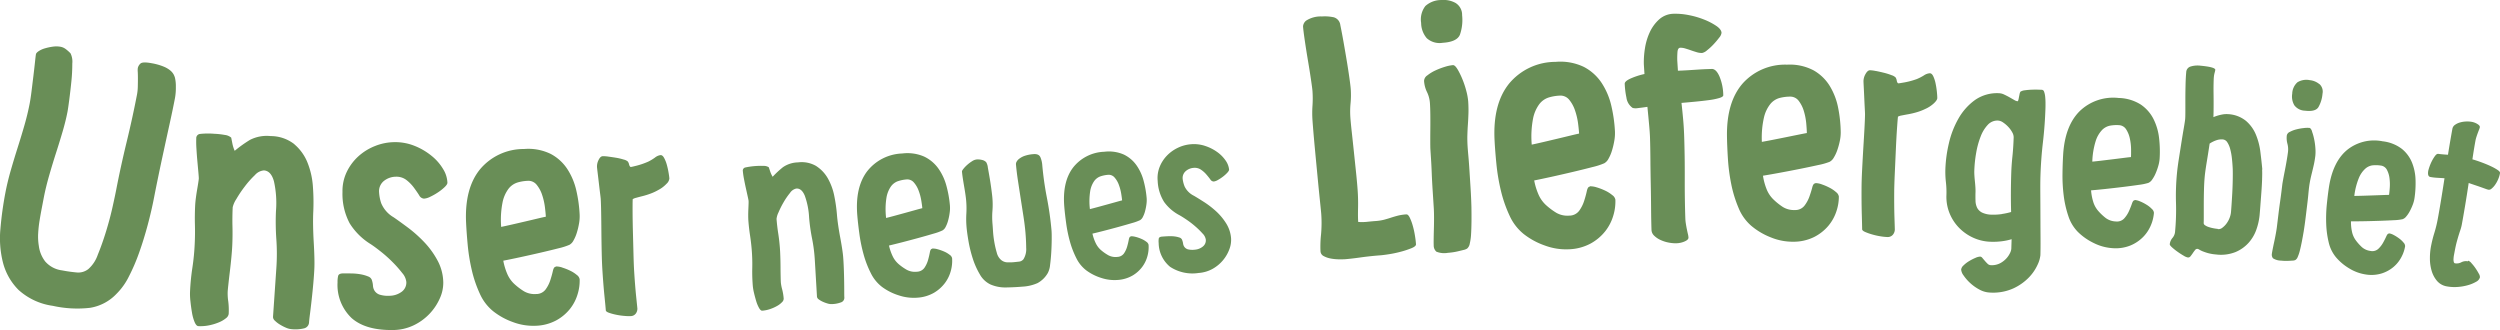
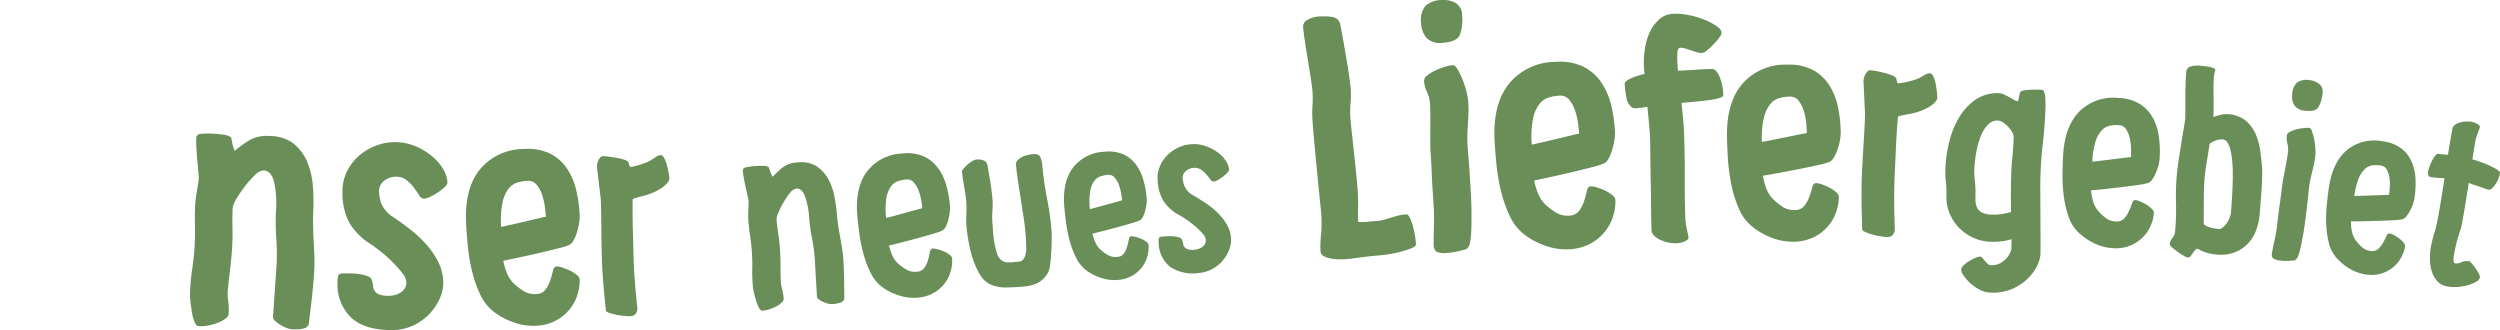
<svg xmlns="http://www.w3.org/2000/svg" width="426.364" height="56.284" viewBox="0 0 426.364 56.284">
  <defs>
    <clipPath id="clip-path">
      <rect id="Rectangle_4215" data-name="Rectangle 4215" width="426.364" height="56.284" fill="#698e57" />
    </clipPath>
  </defs>
  <g id="Group_9199" data-name="Group 9199" transform="translate(0 0)">
    <g id="Group_9197" data-name="Group 9197" transform="translate(0 0)" clip-path="url(#clip-path)">
-       <path id="Path_9164" data-name="Path 9164" d="M27.914,13.229a4.309,4.309,0,0,1,1.151.679,2.408,2.408,0,0,1,.546.654,3.117,3.117,0,0,1,.227.562,6.466,6.466,0,0,1,.152,1.586,9.614,9.614,0,0,1-.15,1.894q-.349,1.823-.864,4.167t-1.028,4.715q-.518,2.371-.96,4.514t-.714,3.556q-.431,2.235-1.082,4.674t-1.452,4.695a32.16,32.16,0,0,1-1.768,4.115,11.043,11.043,0,0,1-2.089,2.925,7.943,7.943,0,0,1-4.519,2.4,19.162,19.162,0,0,1-6.373-.341,10.911,10.911,0,0,1-5.826-2.708A10.172,10.172,0,0,1,.515,46.684a16.92,16.92,0,0,1-.443-5.792,59.346,59.346,0,0,1,.853-6.182q.351-1.825.907-3.763T3,27.082q.615-1.926,1.164-3.834t.9-3.733q.158-.825.324-2.166t.322-2.624q.154-1.281.265-2.329c.073-.7.125-1.124.155-1.281s.186-.33.466-.521a3.829,3.829,0,0,1,1.037-.472A9.287,9.287,0,0,1,8.977,9.83a4.163,4.163,0,0,1,1.37.019,2.118,2.118,0,0,1,.9.417,6.623,6.623,0,0,1,.781.7A3.207,3.207,0,0,1,12.33,12.7a28.665,28.665,0,0,1-.154,3.022q-.166,1.648-.365,3.166t-.3,2.046q-.295,1.531-.827,3.35T9.539,28q-.609,1.9-1.164,3.835t-.9,3.7l-.349,1.825q-.194,1-.373,2.095a20.725,20.725,0,0,0-.242,2.212A9.444,9.444,0,0,0,6.622,43.8,5.451,5.451,0,0,0,7.7,46.449a4.537,4.537,0,0,0,2.878,1.53,24.5,24.5,0,0,0,2.466.353,2.763,2.763,0,0,0,2.035-.586,5.718,5.718,0,0,0,1.6-2.438q.745-1.811,1.4-3.942t1.1-4.122q.444-1.991.648-3.049.748-3.884,1.773-8.111T23.37,17.97a8.01,8.01,0,0,0,.132-1.317c.012-.486.018-.943.018-1.369s-.006-.807-.025-1.134a3.318,3.318,0,0,1,.007-.671,1.437,1.437,0,0,1,.452-.768q.373-.354,1.963-.05a9.824,9.824,0,0,1,2,.568" transform="translate(0 -1.869)" fill="#698e57" />
      <path id="Path_9165" data-name="Path 9165" d="M57.854,29.989A7.981,7.981,0,0,1,60.1,33.131a13.409,13.409,0,0,1,.916,4.1,36.106,36.106,0,0,1,.064,4.206q-.057,1.165-.032,2.509t.105,2.719q.08,1.376.112,2.574T61.259,51.2q-.051,1.107-.178,2.531T60.8,56.516q-.152,1.364-.29,2.438t-.155,1.423a1.1,1.1,0,0,1-.777.985,6.311,6.311,0,0,1-2.138.162,3,3,0,0,1-1.01-.252,7.716,7.716,0,0,1-1.055-.546,4.52,4.52,0,0,1-.844-.653.882.882,0,0,1-.322-.628l.569-8.321a35.342,35.342,0,0,0,0-4.933,41.991,41.991,0,0,1-.063-4.82,16.976,16.976,0,0,0-.345-5.066q-.5-1.8-1.722-1.862a2.3,2.3,0,0,0-1.527.8A15.824,15.824,0,0,0,49.4,37.178a19.719,19.719,0,0,0-1.444,2.15,4.312,4.312,0,0,0-.621,1.4q-.08,1.689-.04,3.3t-.039,3.3q-.034.757-.15,1.978t-.26,2.41q-.144,1.19-.25,2.178t-.118,1.279a9.161,9.161,0,0,0,.1,1.61,12,12,0,0,1,.074,2.133,1.118,1.118,0,0,1-.472.738,4.677,4.677,0,0,1-1.2.7,8.838,8.838,0,0,1-1.658.506A7.285,7.285,0,0,1,41.473,61c-.232-.011-.446-.245-.638-.7a7.353,7.353,0,0,1-.448-1.627q-.16-.942-.26-1.909a10.906,10.906,0,0,1-.07-1.609,38.457,38.457,0,0,1,.4-4.1,38.8,38.8,0,0,0,.4-4.1q.078-1.63.036-3.238t.036-3.238c.019-.388.059-.824.121-1.308s.133-.957.213-1.42.148-.869.2-1.216.086-.581.091-.7-.018-.459-.068-1.025-.109-1.2-.173-1.905-.118-1.417-.161-2.139a16.971,16.971,0,0,1-.032-1.781.723.723,0,0,1,.619-.76,12.751,12.751,0,0,1,2.453-.03,12.825,12.825,0,0,1,1.8.2,2,2,0,0,1,1.089.46l.211,1.061a5.718,5.718,0,0,0,.383,1.185,21.342,21.342,0,0,1,2.6-1.862,6.283,6.283,0,0,1,3.534-.65,6.536,6.536,0,0,1,4.049,1.388" transform="translate(-7.649 -5.38)" fill="#698e57" />
      <path id="Path_9166" data-name="Path 9166" d="M84.379,30.633a11.057,11.057,0,0,1,2.883,1.724A8.39,8.39,0,0,1,89.189,34.6a4.719,4.719,0,0,1,.707,2.288c0,.188-.155.436-.473.743a8.1,8.1,0,0,1-1.124.892,10.266,10.266,0,0,1-1.324.753A2.81,2.81,0,0,1,85.9,39.6a1.02,1.02,0,0,1-.829-.586q-.376-.591-.894-1.294a6.76,6.76,0,0,0-1.263-1.29A2.8,2.8,0,0,0,81.1,35.86a3.328,3.328,0,0,0-1.977.676,2.25,2.25,0,0,0-.883,1.967A7.281,7.281,0,0,0,78.6,40.37a5.014,5.014,0,0,0,2.125,2.412q.972.669,2.4,1.73A22.437,22.437,0,0,1,85.9,46.973,14.416,14.416,0,0,1,88.21,50.15a8.129,8.129,0,0,1,.98,3.815A6.427,6.427,0,0,1,88.6,56.61,9.208,9.208,0,0,1,84.144,61.2a8.306,8.306,0,0,1-3.59.808q-4.594.055-6.971-2.016a7.782,7.782,0,0,1-2.425-6.1,4.455,4.455,0,0,1,.1-1.108c.073-.284.355-.43.845-.434q.682-.008,1.5.01a9.626,9.626,0,0,1,1.532.152,5.9,5.9,0,0,1,1.224.354,1.038,1.038,0,0,1,.629.56,3.83,3.83,0,0,1,.211,1.019,1.829,1.829,0,0,0,.294.9,1.68,1.68,0,0,0,.8.615,4.792,4.792,0,0,0,1.732.206,3.545,3.545,0,0,0,1.978-.618,1.942,1.942,0,0,0,.886-1.741,2.762,2.762,0,0,0-.7-1.522,19.517,19.517,0,0,0-1.638-1.853,22.434,22.434,0,0,0-2-1.79q-1.058-.839-1.744-1.284a11.045,11.045,0,0,1-3.586-3.558A10.685,10.685,0,0,1,72,38.462a7.512,7.512,0,0,1,.725-3.411A8.661,8.661,0,0,1,74.7,32.392a9.323,9.323,0,0,1,2.843-1.763,9.131,9.131,0,0,1,3.309-.663,8.787,8.787,0,0,1,3.523.667" transform="translate(-13.591 -5.723)" fill="#698e57" />
      <path id="Path_9167" data-name="Path 9167" d="M114.664,51.635a9.523,9.523,0,0,1,1.336.528,5.229,5.229,0,0,1,1.13.725,1.156,1.156,0,0,1,.487.727,7.774,7.774,0,0,1-.341,2.53,7.42,7.42,0,0,1-1.3,2.521,7.731,7.731,0,0,1-2.372,1.98,7.927,7.927,0,0,1-3.543.909,9.822,9.822,0,0,1-3.829-.629,11.828,11.828,0,0,1-3.4-1.881,8.068,8.068,0,0,1-2.247-2.975,20.73,20.73,0,0,1-1.357-3.979,31.878,31.878,0,0,1-.7-4.276q-.2-2.159-.281-3.867-.265-5.821,2.373-9.071a9.7,9.7,0,0,1,7.5-3.468,8.7,8.7,0,0,1,4.56.837,7.688,7.688,0,0,1,2.847,2.6,11.313,11.313,0,0,1,1.529,3.677,23.045,23.045,0,0,1,.561,4.121,6.916,6.916,0,0,1-.118,1.531,12.236,12.236,0,0,1-.384,1.569,6.251,6.251,0,0,1-.558,1.282,1.751,1.751,0,0,1-.688.726,11.121,11.121,0,0,1-1.874.593q-1.4.358-3.123.756t-3.443.77q-1.723.373-2.836.583a10.405,10.405,0,0,0,.661,2.217,5.041,5.041,0,0,0,1.231,1.764,10.78,10.78,0,0,0,1.633,1.237,3.592,3.592,0,0,0,2.082.468,1.971,1.971,0,0,0,1.6-.768,5.553,5.553,0,0,0,.812-1.588q.282-.869.437-1.572t.476-.717l.052-.057a3.393,3.393,0,0,1,1.1.192m-7.69-14.5a3.083,3.083,0,0,0-1.5,1.058,5.749,5.749,0,0,0-1.019,2.32,15.283,15.283,0,0,0-.244,4.078l0,.107q.689-.138,1.855-.405t2.3-.532q1.138-.265,2.119-.5t1.35-.3c-.018-.391-.068-.934-.154-1.624a10.735,10.735,0,0,0-.468-2.066,5.382,5.382,0,0,0-.935-1.75,1.805,1.805,0,0,0-1.557-.68,7.277,7.277,0,0,0-1.751.293" transform="translate(-18.759 -5.996)" fill="#698e57" />
      <path id="Path_9168" data-name="Path 9168" d="M127.757,32.953q.661.08,1.376.2a9.967,9.967,0,0,1,1.286.308,1.614,1.614,0,0,1,.678.323,1.275,1.275,0,0,1,.228.521c.084.287.19.426.32.418q.1-.006,1.008-.234a12.5,12.5,0,0,0,1.953-.684,7.959,7.959,0,0,0,1.126-.68,1.962,1.962,0,0,1,.948-.426c.226-.015.431.143.613.472a5.429,5.429,0,0,1,.464,1.164,12.982,12.982,0,0,1,.3,1.345q.115.675.137,1.014a1.438,1.438,0,0,1-.5.909,5.131,5.131,0,0,1-1.324,1.01,8.8,8.8,0,0,1-1.371.647,13.048,13.048,0,0,1-1.362.427q-.647.163-1.1.29a1.988,1.988,0,0,0-.593.232q-.028.342-.024,1.925t.053,3.528l.1,3.89q.05,1.945.118,3.014.16,2.523.348,4.337t.2,1.96a1.4,1.4,0,0,1-.242.82,1.1,1.1,0,0,1-.944.473,7.894,7.894,0,0,1-1.023-.032,11.182,11.182,0,0,1-1.4-.2,9.6,9.6,0,0,1-1.239-.335c-.349-.125-.528-.267-.539-.43q-.03-.484-.225-2.4t-.357-4.483q-.078-1.212-.115-2.964t-.054-3.528q-.013-1.778-.039-3.31t-.074-2.309q-.008-.146-.108-.943t-.208-1.74q-.109-.943-.21-1.764c-.067-.548-.1-.87-.109-.968a2.427,2.427,0,0,1,.264-1.21q.3-.627.688-.653a6.028,6.028,0,0,1,.955.061" transform="translate(-24.036 -6.246)" fill="#698e57" />
      <path id="Path_9169" data-name="Path 9169" d="M169.156,34.886a6,6,0,0,1,1.97,2.125,10.1,10.1,0,0,1,1.072,2.966,27.239,27.239,0,0,1,.447,3.125q.069.873.215,1.87t.337,2.014q.19,1.016.327,1.905t.184,1.456q.066.829.108,1.9t.057,2.1q.018,1.03.017,1.842c0,.541.006.9.019,1.074a.824.824,0,0,1-.485.807,4.7,4.7,0,0,1-1.577.324,2.238,2.238,0,0,1-.775-.091,5.742,5.742,0,0,1-.837-.307,3.482,3.482,0,0,1-.692-.405.667.667,0,0,1-.3-.438l-.368-6.248a26.785,26.785,0,0,0-.468-3.672,31.612,31.612,0,0,1-.506-3.581,12.733,12.733,0,0,0-.737-3.738q-.542-1.3-1.459-1.222a1.73,1.73,0,0,0-1.06.743,11.95,11.95,0,0,0-1.1,1.6,15.026,15.026,0,0,0-.871,1.738,3.275,3.275,0,0,0-.329,1.1q.1,1.264.286,2.458t.284,2.457q.045.568.075,1.487t.036,1.819c0,.6.011,1.148.021,1.645s.022.818.032.964a7.109,7.109,0,0,0,.227,1.189,8.931,8.931,0,0,1,.259,1.582.84.84,0,0,1-.282.593,3.481,3.481,0,0,1-.828.637,6.663,6.663,0,0,1-1.186.534,5.436,5.436,0,0,1-1.36.284q-.262.022-.543-.461a5.686,5.686,0,0,1-.488-1.168q-.208-.686-.375-1.4a8.373,8.373,0,0,1-.205-1.19,29.043,29.043,0,0,1-.092-3.088,29.472,29.472,0,0,0-.093-3.087q-.1-1.222-.282-2.414t-.28-2.415q-.035-.436-.036-.985t.024-1.078c.015-.352.028-.661.036-.925s.008-.439,0-.527-.056-.34-.149-.756-.193-.884-.31-1.4-.221-1.043-.323-1.576a13.031,13.031,0,0,1-.193-1.324.544.544,0,0,1,.39-.625,12.967,12.967,0,0,1,3.181-.276,1.5,1.5,0,0,1,.854.239l.258.77a4.371,4.371,0,0,0,.4.846,15.923,15.923,0,0,1,1.758-1.633,4.709,4.709,0,0,1,2.567-.82,4.912,4.912,0,0,1,3.147.648" transform="translate(-29.91 -6.535)" fill="#698e57" />
      <path id="Path_9170" data-name="Path 9170" d="M194.4,48.678a7.826,7.826,0,0,1,1.109.389,4.2,4.2,0,0,1,.947.556.95.95,0,0,1,.423.578,6.4,6.4,0,0,1-.195,2.08,6.068,6.068,0,0,1-.985,2.1,6.358,6.358,0,0,1-1.874,1.7,6.486,6.486,0,0,1-2.869.859,8.035,8.035,0,0,1-3.152-.389,9.675,9.675,0,0,1-2.844-1.425,6.6,6.6,0,0,1-1.936-2.359,17.019,17.019,0,0,1-1.239-3.209,26,26,0,0,1-.714-3.474q-.239-1.76-.358-3.153-.4-4.751,1.644-7.5a7.944,7.944,0,0,1,6.016-3.083,7.121,7.121,0,0,1,3.757.536,6.292,6.292,0,0,1,2.412,2.033,9.208,9.208,0,0,1,1.372,2.957,18.849,18.849,0,0,1,.595,3.353,5.65,5.65,0,0,1-.046,1.256,10.026,10.026,0,0,1-.263,1.3,5.224,5.224,0,0,1-.413,1.067,1.426,1.426,0,0,1-.54.616,9,9,0,0,1-1.512.547q-1.135.339-2.529.721t-2.79.743q-1.4.36-2.3.57a8.5,8.5,0,0,0,.613,1.792,4.113,4.113,0,0,0,1.065,1.4,8.854,8.854,0,0,0,1.377.959,2.944,2.944,0,0,0,1.718.314,1.615,1.615,0,0,0,1.281-.68,4.536,4.536,0,0,0,.611-1.325q.2-.721.306-1.3c.07-.386.192-.587.366-.6l.04-.047a2.794,2.794,0,0,1,.91.119m-6.766-11.607a2.53,2.53,0,0,0-1.2.914,4.7,4.7,0,0,0-.756,1.932,12.522,12.522,0,0,0-.066,3.342l.008.087q.558-.136,1.5-.392t1.866-.51l1.716-.477c.529-.147.894-.245,1.095-.291q-.041-.479-.179-1.324a8.73,8.73,0,0,0-.451-1.674,4.414,4.414,0,0,0-.822-1.4,1.476,1.476,0,0,0-1.294-.5,5.95,5.95,0,0,0-1.424.3" transform="translate(-34.503 -6.172)" fill="#698e57" />
      <path id="Path_9171" data-name="Path 9171" d="M216.167,33.013a4.306,4.306,0,0,1,.316,1.294,53.547,53.547,0,0,0,.79,5.6,53.144,53.144,0,0,1,.792,5.6q.041.484.032,1.542t-.075,2.183q-.067,1.124-.2,2.133a3.689,3.689,0,0,1-.388,1.395,4.49,4.49,0,0,1-1.742,1.718,7.223,7.223,0,0,1-2.53.606q-1.332.115-2.814.142a6.328,6.328,0,0,1-2.709-.517,4.093,4.093,0,0,1-1.8-1.715,13.163,13.163,0,0,1-1.212-2.721,21.618,21.618,0,0,1-.723-2.946q-.249-1.462-.33-2.391a15.559,15.559,0,0,1-.034-2.274,15.551,15.551,0,0,0-.034-2.274q-.044-.485-.139-1.127t-.218-1.344q-.12-.7-.218-1.343c-.065-.429-.111-.8-.138-1.127-.006-.081.074-.231.245-.448a5.261,5.261,0,0,1,.634-.665,6.121,6.121,0,0,1,.82-.62,1.8,1.8,0,0,1,.766-.311,2.886,2.886,0,0,1,.962.079,1.327,1.327,0,0,1,.705.386,2.271,2.271,0,0,1,.284.932q.152.82.321,1.823t.29,1.946q.125.945.158,1.349a13.5,13.5,0,0,1,.011,2.236A13.584,13.584,0,0,0,208,44.4c.023.242.05.653.087,1.232a17.247,17.247,0,0,0,.22,1.832,15.806,15.806,0,0,0,.423,1.834,2.339,2.339,0,0,0,.738,1.238,1.727,1.727,0,0,0,1.133.409c.434,0,.746,0,.934-.02.269-.023.586-.057.947-.1a1.1,1.1,0,0,0,.8-.415,3.265,3.265,0,0,0,.462-1.951q-.012-1.3-.127-2.632-.109-1.251-.337-2.716t-.464-2.989l-.468-3.051q-.234-1.525-.35-2.857a.865.865,0,0,1,.105-.417,1.623,1.623,0,0,1,.463-.527,3.3,3.3,0,0,1,.914-.486,5.847,5.847,0,0,1,1.5-.292q.928-.081,1.184.527" transform="translate(-38.733 -6.203)" fill="#698e57" />
      <path id="Path_9172" data-name="Path 9172" d="M236.517,46.5a6.673,6.673,0,0,1,.986.345,3.79,3.79,0,0,1,.844.493.848.848,0,0,1,.375.515,5.7,5.7,0,0,1-.173,1.849,5.416,5.416,0,0,1-.875,1.871,5.642,5.642,0,0,1-1.665,1.51,5.793,5.793,0,0,1-2.552.765,7.154,7.154,0,0,1-2.8-.345,8.616,8.616,0,0,1-2.53-1.268,5.888,5.888,0,0,1-1.722-2.1,15.256,15.256,0,0,1-1.1-2.853,23.239,23.239,0,0,1-.635-3.089q-.214-1.563-.319-2.8-.362-4.224,1.459-6.665a7.061,7.061,0,0,1,5.349-2.743,6.334,6.334,0,0,1,3.34.475,5.614,5.614,0,0,1,2.146,1.808,8.252,8.252,0,0,1,1.221,2.628,16.92,16.92,0,0,1,.529,2.981A5.114,5.114,0,0,1,238.35,41a8.813,8.813,0,0,1-.234,1.152,4.588,4.588,0,0,1-.367.949,1.282,1.282,0,0,1-.48.549,8.1,8.1,0,0,1-1.345.486q-1.01.3-2.249.642t-2.481.662q-1.241.322-2.046.507a7.536,7.536,0,0,0,.547,1.593,3.658,3.658,0,0,0,.947,1.247,7.847,7.847,0,0,0,1.223.852,2.616,2.616,0,0,0,1.528.279,1.44,1.44,0,0,0,1.139-.605,4.04,4.04,0,0,0,.542-1.179c.121-.427.211-.812.273-1.156s.17-.522.325-.536l.035-.042a2.485,2.485,0,0,1,.81.107M230.5,36.185a2.243,2.243,0,0,0-1.062.813,4.18,4.18,0,0,0-.674,1.717,11.229,11.229,0,0,0-.057,2.973l.006.078q.5-.121,1.336-.349t1.66-.455l1.526-.424q.705-.2.973-.259c-.024-.285-.078-.676-.159-1.178a7.767,7.767,0,0,0-.4-1.488,3.936,3.936,0,0,0-.732-1.245,1.312,1.312,0,0,0-1.152-.448,5.27,5.27,0,0,0-1.264.265" transform="translate(-42.838 -6.103)" fill="#698e57" />
      <path id="Path_9173" data-name="Path 9173" d="M252.144,30.694a7.538,7.538,0,0,1,2.057,1.041,5.8,5.8,0,0,1,1.427,1.443,3.264,3.264,0,0,1,.595,1.532c.011.129-.085.307-.287.532a5.5,5.5,0,0,1-.727.664,6.97,6.97,0,0,1-.87.579,1.916,1.916,0,0,1-.718.275.7.7,0,0,1-.6-.362q-.285-.386-.676-.842a4.587,4.587,0,0,0-.927-.821,1.906,1.906,0,0,0-1.273-.3,2.278,2.278,0,0,0-1.32.557,1.548,1.548,0,0,0-.51,1.389,5.052,5.052,0,0,0,.338,1.26,3.44,3.44,0,0,0,1.573,1.549q.7.41,1.728,1.068a15.407,15.407,0,0,1,2.021,1.551,9.906,9.906,0,0,1,1.731,2.063,5.579,5.579,0,0,1,.856,2.565,4.449,4.449,0,0,1-.278,1.838,6.332,6.332,0,0,1-2.827,3.356,5.694,5.694,0,0,1-2.42.726,6.954,6.954,0,0,1-4.868-1.043,5.338,5.338,0,0,1-1.955-4.056,3.053,3.053,0,0,1,.015-.762c.036-.2.222-.311.557-.339q.466-.038,1.031-.065a6.521,6.521,0,0,1,1.056.029,4.057,4.057,0,0,1,.854.184.715.715,0,0,1,.458.353,2.713,2.713,0,0,1,.194.687,1.248,1.248,0,0,0,.244.6,1.153,1.153,0,0,0,.578.382,3.313,3.313,0,0,0,1.2.058,2.439,2.439,0,0,0,1.324-.519,1.33,1.33,0,0,0,.523-1.235,1.891,1.891,0,0,0-.552-1.008,13.354,13.354,0,0,0-1.21-1.188,15.388,15.388,0,0,0-1.459-1.129q-.765-.522-1.255-.794a7.561,7.561,0,0,1-2.627-2.262,7.306,7.306,0,0,1-1.1-3.6,5.146,5.146,0,0,1,.33-2.369,5.957,5.957,0,0,1,1.229-1.917,6.426,6.426,0,0,1,1.861-1.345,6.281,6.281,0,0,1,2.234-.613,6.027,6.027,0,0,1,2.443.286" transform="translate(-46.608 -5.804)" fill="#698e57" />
      <path id="Path_9174" data-name="Path 9174" d="M279.843,3.582a1.556,1.556,0,0,1,1.207,1.346q.272,1.324.563,2.97t.554,3.235q.261,1.59.439,2.862t.218,1.8a14.693,14.693,0,0,1-.027,2.486,14.7,14.7,0,0,0-.027,2.487q.058.814.227,2.352t.352,3.278q.182,1.74.368,3.511T284,33.014q.11,1.512.075,3.094t.026,2.4a8.588,8.588,0,0,0,1.548-.023q.725-.081,1.363-.127a8.064,8.064,0,0,0,1.476-.222c.4-.107.792-.222,1.173-.348s.773-.239,1.174-.346a8.12,8.12,0,0,1,1.475-.223q.291-.021.564.515a7.941,7.941,0,0,1,.5,1.309,13.883,13.883,0,0,1,.382,1.668q.152.894.2,1.594c.017.232-.231.455-.74.667a14.822,14.822,0,0,1-1.8.6,19.248,19.248,0,0,1-2.074.441c-.693.108-1.235.176-1.622.2q-.639.046-1.51.138t-1.709.21q-.84.119-1.565.2t-1.074.106q-.348.024-1.051.016a8.042,8.042,0,0,1-1.384-.134,4.005,4.005,0,0,1-1.2-.411.975.975,0,0,1-.556-.808,18.555,18.555,0,0,1,.089-2.842,21.678,21.678,0,0,0,.038-3.54q-.024-.349-.212-2.148t-.418-4.209q-.232-2.409-.477-5.023t-.387-4.591a17.927,17.927,0,0,1,0-2.484,18.058,18.058,0,0,0,0-2.484q-.034-.466-.26-2t-.531-3.323q-.3-1.791-.54-3.44t-.28-2.29a1.4,1.4,0,0,1,.515-.972,4.59,4.59,0,0,1,2.7-.72,7.077,7.077,0,0,1,1.938.125" transform="translate(-52.465 -0.657)" fill="#698e57" />
      <path id="Path_9175" data-name="Path 9175" d="M305.448.5a2.372,2.372,0,0,1,1.125,2.09A7.643,7.643,0,0,1,306.2,5.92Q305.69,7.15,303.246,7.3a3.251,3.251,0,0,1-2.709-.794,4.082,4.082,0,0,1-.952-2.6,3.746,3.746,0,0,1,.724-2.88,4.043,4.043,0,0,1,2.77-1.021A4.2,4.2,0,0,1,305.448.5m.329,11.285a13.085,13.085,0,0,1,.837,1.7,15.107,15.107,0,0,1,.684,2.061,10.112,10.112,0,0,1,.316,1.762q.069,1.106.04,2.043t-.09,1.817q-.063.88-.091,1.817c-.02.624-.006,1.3.04,2.042.023.349.066.892.133,1.628s.128,1.569.186,2.5l.189,3q.1,1.6.141,3.175.023,1.284.01,2.482t-.07,2.137a8.926,8.926,0,0,1-.222,1.591,1.434,1.434,0,0,1-.443.846,1.893,1.893,0,0,1-.628.244q-.46.116-.978.237a9.857,9.857,0,0,1-.981.179q-.465.058-.7.073a3.586,3.586,0,0,1-1.969-.2,1.428,1.428,0,0,1-.451-1.111q-.018-.291-.007-1.051t.037-1.726c.019-.643.026-1.286.025-1.929s-.015-1.178-.042-1.6l-.2-3.115q-.1-1.542-.151-2.882t-.121-2.387l-.107-1.688q-.018-.29-.02-1.255t.01-2.162q.012-1.2,0-2.4t-.068-2.012a5.074,5.074,0,0,0-.5-1.9,5.048,5.048,0,0,1-.5-1.9,1.179,1.179,0,0,1,.553-.941,6.63,6.63,0,0,1,1.379-.845,12.249,12.249,0,0,1,1.654-.63A6.461,6.461,0,0,1,305,11.108q.35-.022.773.682" transform="translate(-57.217 0)" fill="#698e57" />
      <path id="Path_9176" data-name="Path 9176" d="M332.527,34.454a10.306,10.306,0,0,1,1.419.553,5.565,5.565,0,0,1,1.2.763,1.22,1.22,0,0,1,.52.769,8.287,8.287,0,0,1-.346,2.686,7.892,7.892,0,0,1-1.369,2.68,8.237,8.237,0,0,1-2.505,2.114,8.429,8.429,0,0,1-3.755.984,10.4,10.4,0,0,1-4.063-.647,12.484,12.484,0,0,1-3.619-1.975,8.561,8.561,0,0,1-2.4-3.143,22.13,22.13,0,0,1-1.462-4.212,33.837,33.837,0,0,1-.767-4.531q-.229-2.287-.32-4.1-.312-6.172,2.467-9.634a10.29,10.29,0,0,1,7.93-3.721,9.225,9.225,0,0,1,4.842.863,8.162,8.162,0,0,1,3.034,2.742,12.034,12.034,0,0,1,1.643,3.891,24.559,24.559,0,0,1,.617,4.369,7.357,7.357,0,0,1-.117,1.624,12.876,12.876,0,0,1-.4,1.666,6.65,6.65,0,0,1-.584,1.364,1.873,1.873,0,0,1-.727.775,11.853,11.853,0,0,1-1.983.639q-1.484.387-3.308.819t-3.649.837q-1.825.4-3.005.634a11.061,11.061,0,0,0,.714,2.349,5.335,5.335,0,0,0,1.315,1.864,11.418,11.418,0,0,0,1.74,1.3,3.8,3.8,0,0,0,2.21.485,2.1,2.1,0,0,0,1.69-.824,5.882,5.882,0,0,0,.851-1.689c.2-.616.348-1.171.455-1.67s.275-.752.5-.763l.053-.059a3.618,3.618,0,0,1,1.175.2m-8.239-15.339a3.277,3.277,0,0,0-1.59,1.13,6.089,6.089,0,0,0-1.068,2.467,16.271,16.271,0,0,0-.235,4.326l.006.114q.728-.152,1.963-.44t2.44-.577q1.207-.289,2.244-.54t1.432-.328q-.032-.623-.172-1.722a11.309,11.309,0,0,0-.508-2.189,5.748,5.748,0,0,0-1-1.851,1.914,1.914,0,0,0-1.654-.711,7.692,7.692,0,0,0-1.857.32" transform="translate(-60.17 -2.487)" fill="#698e57" />
      <path id="Path_9177" data-name="Path 9177" d="M358.673,13.607a8.627,8.627,0,0,1,.642,3.188q.01.267-.68.477a11.345,11.345,0,0,1-1.754.353q-1.064.142-2.317.264t-2.374.213q.153,1.386.281,2.8t.176,2.909q.114,3.42.1,7.084t.1,6.978a6.758,6.758,0,0,0,.079.773c.045.3.1.612.164.93s.128.611.19.876a3.481,3.481,0,0,1,.1.612q.012.374-.647.663a3.758,3.758,0,0,1-1.406.314,6.094,6.094,0,0,1-1.314-.116,5.859,5.859,0,0,1-1.379-.436,3.745,3.745,0,0,1-1.1-.739,1.422,1.422,0,0,1-.46-.974q-.055-1.656-.07-3.715t-.058-4.2q-.044-2.138-.059-4.2t-.07-3.714q-.025-.749-.151-2.136t-.289-3.039q-.9.137-1.6.214a2.083,2.083,0,0,1-.909-.023A2.536,2.536,0,0,1,342.8,17.21a14.188,14.188,0,0,1-.293-2.371c-.01-.286.32-.581.987-.889a12.2,12.2,0,0,1,2.381-.773l-.108-1.655a14.871,14.871,0,0,1,.179-2.654,10.214,10.214,0,0,1,.817-2.782,6.752,6.752,0,0,1,1.612-2.22,3.8,3.8,0,0,1,2.508-.966,11.444,11.444,0,0,1,2.576.235,14.268,14.268,0,0,1,2.62.769,10.737,10.737,0,0,1,2.069,1.082q.848.587.868,1.175a1.58,1.58,0,0,1-.4.815,13.334,13.334,0,0,1-.952,1.129,9.616,9.616,0,0,1-1.116,1.027,1.839,1.839,0,0,1-.841.456,2.9,2.9,0,0,1-.914-.13c-.324-.1-.649-.2-.973-.316s-.65-.22-.973-.316a2.752,2.752,0,0,0-.861-.132c-.284.009-.446.255-.483.738a13.07,13.07,0,0,0-.032,1.472l.11,1.709q.856-.029,1.789-.087t1.735-.112c.534-.035,1-.059,1.389-.072l.853-.029q.75-.024,1.327,1.294" transform="translate(-65.418 -0.553)" fill="#698e57" />
      <path id="Path_9178" data-name="Path 9178" d="M380.251,34.055a9.32,9.32,0,0,1,1.319.569,5.231,5.231,0,0,1,1.108.758,1.162,1.162,0,0,1,.465.742,7.807,7.807,0,0,1-.417,2.519,7.435,7.435,0,0,1-1.38,2.48,7.751,7.751,0,0,1-2.431,1.908,7.926,7.926,0,0,1-3.57.8,9.826,9.826,0,0,1-3.809-.745,11.809,11.809,0,0,1-3.343-1.982,8.046,8.046,0,0,1-2.157-3.043,20.752,20.752,0,0,1-1.238-4.018,32,32,0,0,1-.571-4.3q-.139-2.164-.164-3.875-.086-5.826,2.646-8.994a9.7,9.7,0,0,1,7.6-3.241,8.7,8.7,0,0,1,4.534.976,7.675,7.675,0,0,1,2.766,2.686,11.3,11.3,0,0,1,1.419,3.721,23.04,23.04,0,0,1,.435,4.137,6.979,6.979,0,0,1-.163,1.527,12.433,12.433,0,0,1-.432,1.557,6.408,6.408,0,0,1-.6,1.265,1.756,1.756,0,0,1-.711.705,11.148,11.148,0,0,1-1.891.536q-1.413.314-3.144.661t-3.467.667q-1.733.32-2.853.5a10.358,10.358,0,0,0,.595,2.237,5.031,5.031,0,0,0,1.176,1.8,10.8,10.8,0,0,0,1.6,1.286,3.6,3.6,0,0,0,2.066.531,1.975,1.975,0,0,0,1.621-.719,5.586,5.586,0,0,0,.858-1.563q.308-.86.485-1.558c.117-.465.282-.7.5-.7l.053-.054a3.379,3.379,0,0,1,1.1.224M373,19.325a3.091,3.091,0,0,0-1.535,1.011,5.759,5.759,0,0,0-1.09,2.289,15.374,15.374,0,0,0-.367,4.068l0,.108c.462-.078,1.086-.195,1.866-.349s1.555-.308,2.32-.463,1.474-.3,2.131-.432,1.111-.222,1.36-.261q-.008-.587-.1-1.629a10.638,10.638,0,0,0-.4-2.08,5.407,5.407,0,0,0-.883-1.778,1.8,1.8,0,0,0-1.535-.725,7.2,7.2,0,0,0-1.761.239" transform="translate(-69.535 -2.605)" fill="#698e57" />
      <path id="Path_9179" data-name="Path 9179" d="M394.859,14.928q.676.131,1.4.312a10.084,10.084,0,0,1,1.3.411,1.669,1.669,0,0,1,.676.381,1.336,1.336,0,0,1,.2.553c.065.3.163.453.3.455q.1,0,1.057-.168a12.966,12.966,0,0,0,2.062-.562,8.243,8.243,0,0,0,1.21-.621,2.035,2.035,0,0,1,1.007-.369q.351,0,.6.532a5.573,5.573,0,0,1,.392,1.234,13.9,13.9,0,0,1,.217,1.407c.046.47.069.821.067,1.056s-.2.535-.584.9a5.338,5.338,0,0,1-1.438.944,9.07,9.07,0,0,1-1.461.567,13.562,13.562,0,0,1-1.433.341c-.454.081-.839.153-1.157.218a2.041,2.041,0,0,0-.629.2q-.052.352-.164,1.983t-.2,3.64l-.18,4.017q-.089,2.008-.1,3.113-.017,2.611.044,4.495T398.106,42a1.441,1.441,0,0,1-.308.827,1.142,1.142,0,0,1-1.006.42,8.19,8.19,0,0,1-1.055-.108,11.473,11.473,0,0,1-1.429-.311,9.7,9.7,0,0,1-1.252-.436q-.526-.229-.525-.481,0-.5-.057-2.487t-.042-4.645q.008-1.256.1-3.063t.2-3.64q.115-1.832.2-3.414t.091-2.384c0-.1-.013-.428-.043-.981s-.059-1.156-.087-1.808-.058-1.265-.087-1.834-.044-.9-.044-1a2.516,2.516,0,0,1,.361-1.228q.356-.626.757-.622a6.086,6.086,0,0,1,.98.132" transform="translate(-74.952 -2.826)" fill="#698e57" />
      <path id="Path_9180" data-name="Path 9180" d="M426.744,27.833q-.34,2.874-.43,5.821-.034,1.089-.022,2.928t.019,3.814q.006,1.976.018,3.814t-.023,2.928a4.987,4.987,0,0,1-.481,1.62,7.673,7.673,0,0,1-1.474,2.157,8.8,8.8,0,0,1-2.646,1.87,8.391,8.391,0,0,1-3.95.718,4.108,4.108,0,0,1-1.846-.51,7.624,7.624,0,0,1-1.576-1.116,7.316,7.316,0,0,1-1.118-1.283,1.964,1.964,0,0,1-.423-1.012,1.142,1.142,0,0,1,.409-.714,4.95,4.95,0,0,1,.93-.72,8.228,8.228,0,0,1,1.084-.557,2.191,2.191,0,0,1,.824-.224.548.548,0,0,1,.379.239c.132.155.271.319.417.489s.3.335.461.491a.826.826,0,0,0,.56.245,3.063,3.063,0,0,0,1.553-.316,3.9,3.9,0,0,0,1.069-.807,3.778,3.778,0,0,0,.642-.933,2.076,2.076,0,0,0,.227-.743l.05-1.633a9.55,9.55,0,0,1-1.553.338,11.744,11.744,0,0,1-2,.1,7.662,7.662,0,0,1-2.976-.682,8.035,8.035,0,0,1-2.421-1.686,7.729,7.729,0,0,1-1.626-2.48,7.413,7.413,0,0,1-.54-3.1,15.381,15.381,0,0,0-.089-2.228,15.285,15.285,0,0,1-.091-2.228,22.679,22.679,0,0,1,.588-4.339,15.5,15.5,0,0,1,1.629-4.24,9.918,9.918,0,0,1,2.822-3.182,6.565,6.565,0,0,1,4.168-1.165,2.18,2.18,0,0,1,.832.23q.471.22.894.459l.8.456a1.44,1.44,0,0,0,.562.222c.059,0,.107-.058.141-.178s.07-.27.1-.451l.108-.541a1.606,1.606,0,0,1,.15-.45,1.683,1.683,0,0,1,.756-.248q.524-.075,1.093-.1t1.067-.013l.726.023a.441.441,0,0,1,.4.331,3.248,3.248,0,0,1,.18.8q.052.478.059,1t-.006.976q-.093,2.946-.43,5.82M419.759,40.1a11.5,11.5,0,0,0,1.555-.337q-.044-1.592-.039-3.2t.059-3.381q.044-1.406.2-2.877t.215-3.285a1.752,1.752,0,0,0-.246-.848,4.351,4.351,0,0,0-.676-.929,5.064,5.064,0,0,0-.885-.754,1.7,1.7,0,0,0-.876-.322,2.218,2.218,0,0,0-1.723.718,5.986,5.986,0,0,0-1.218,1.983,14.07,14.07,0,0,0-.768,2.791,21.476,21.476,0,0,0-.323,3.1c-.008.213,0,.478.019.8s.049.645.083.978.064.661.083.979.028.584.022.8q-.027.815,0,1.521a2.886,2.886,0,0,0,.281,1.212,1.911,1.911,0,0,0,.86.821,4,4,0,0,0,1.692.347h-.045a9.564,9.564,0,0,0,1.729-.106" transform="translate(-78.326 -3.606)" fill="#698e57" />
      <path id="Path_9181" data-name="Path 9181" d="M448.073,38.3a8.083,8.083,0,0,1,1.079.566,4.4,4.4,0,0,1,.889.714.982.982,0,0,1,.346.657,6.666,6.666,0,0,1-.515,2.105,6.307,6.307,0,0,1-1.328,2.01,6.57,6.57,0,0,1-2.18,1.458,6.724,6.724,0,0,1-3.073.448,8.337,8.337,0,0,1-3.174-.876,10.036,10.036,0,0,1-2.7-1.893,6.861,6.861,0,0,1-1.628-2.713A17.6,17.6,0,0,1,435,37.3a27.219,27.219,0,0,1-.207-3.672q.022-1.838.11-3.288.3-4.937,2.819-7.442a8.232,8.232,0,0,1,6.638-2.252,7.382,7.382,0,0,1,3.772,1.116A6.527,6.527,0,0,1,450.3,24.21a9.612,9.612,0,0,1,.961,3.241,19.72,19.72,0,0,1,.1,3.529,5.974,5.974,0,0,1-.238,1.281,10.292,10.292,0,0,1-.466,1.29,5.377,5.377,0,0,1-.585,1.031,1.489,1.489,0,0,1-.647.552,9.481,9.481,0,0,1-1.635.332q-1.215.177-2.7.358t-2.976.341q-1.487.159-2.446.236a8.763,8.763,0,0,0,.359,1.931,4.234,4.234,0,0,0,.88,1.6,9.025,9.025,0,0,0,1.267,1.192,3.044,3.044,0,0,0,1.714.582,1.675,1.675,0,0,0,1.417-.5,4.727,4.727,0,0,0,.828-1.268q.314-.707.51-1.286t.466-.563l.048-.042a2.887,2.887,0,0,1,.915.261M442.887,25.37a2.62,2.62,0,0,0-1.364.758,4.873,4.873,0,0,0-1.069,1.866,13.065,13.065,0,0,0-.574,3.42l0,.091q.593-.055,1.6-.175t1.992-.241l1.832-.229c.565-.072.954-.116,1.167-.133.02-.333.026-.794.017-1.386a9.012,9.012,0,0,0-.209-1.785,4.572,4.572,0,0,0-.633-1.561,1.524,1.524,0,0,0-1.252-.713,6.133,6.133,0,0,0-1.506.089" transform="translate(-83.044 -3.938)" fill="#698e57" />
      <path id="Path_9182" data-name="Path 9182" d="M473.158,33.15q-.038,1.1-.128,2.3t-.174,2.312q-.084,1.114-.133,1.636a10.444,10.444,0,0,1-.528,2.345,6.69,6.69,0,0,1-1.314,2.271,6.225,6.225,0,0,1-2.261,1.611,6.739,6.739,0,0,1-3.334.41,7.456,7.456,0,0,1-1.405-.242,9.033,9.033,0,0,1-.872-.3,3.978,3.978,0,0,1-.546-.271.86.86,0,0,0-.338-.142.488.488,0,0,0-.417.225q-.2.245-.378.514c-.12.179-.246.349-.378.514a.516.516,0,0,1-.46.22,2.153,2.153,0,0,1-.718-.31q-.5-.288-1.036-.668a10.012,10.012,0,0,1-.941-.748c-.27-.245-.4-.426-.388-.542a1.94,1.94,0,0,1,.451-1.056,1.885,1.885,0,0,0,.447-1.013,39.858,39.858,0,0,0,.163-4.994,39.751,39.751,0,0,1,.16-4.95q.1-1.09.325-2.518t.44-2.815q.22-1.386.411-2.488t.228-1.494q.033-.348.035-1.294t0-2.131c0-.79.012-1.6.032-2.436s.057-1.554.116-2.164a1.038,1.038,0,0,1,.726-.942,4.011,4.011,0,0,1,1.748-.143q2.528.238,2.482.718a4.679,4.679,0,0,1-.111.472,4.465,4.465,0,0,0-.134.735c-.023.232-.038.633-.049,1.2s-.009,1.2,0,1.889.01,1.37.006,2.044-.015,1.243-.03,1.711a7.133,7.133,0,0,1,1.358-.421,4.015,4.015,0,0,1,1.151-.089,5.281,5.281,0,0,1,3.034,1.142,6.181,6.181,0,0,1,1.692,2.335,11.338,11.338,0,0,1,.774,2.973q.2,1.6.331,3.019l-.04-.047q.038.53,0,1.625m-6.783,8.325a3.324,3.324,0,0,0,.7-.7,3.869,3.869,0,0,0,.531-.961,3.678,3.678,0,0,0,.244-.965q.025-.261.089-1.179t.129-2.053q.062-1.136.082-2.277t0-1.89q-.045-.927-.139-1.792a10.335,10.335,0,0,0-.289-1.588,3.843,3.843,0,0,0-.5-1.168,1.022,1.022,0,0,0-.746-.487,2.676,2.676,0,0,0-1.158.155,4.972,4.972,0,0,0-1.107.554q-.238,1.6-.5,3.183c-.171,1.053-.286,1.87-.34,2.45q-.093,1-.125,2.273t-.034,2.457q0,1.187,0,2.067t-.016,1.1a.441.441,0,0,0,.227.395,2.3,2.3,0,0,0,.609.3,6.173,6.173,0,0,0,.794.207c.286.057.548.095.781.117l0,.043a1.11,1.11,0,0,0,.769-.235" transform="translate(-87.364 -2.638)" fill="#698e57" />
      <path id="Path_9183" data-name="Path 9183" d="M485.764,25.617a9.194,9.194,0,0,1,.371,1.319,10.887,10.887,0,0,1,.215,1.554,7.218,7.218,0,0,1-.008,1.294c-.065.531-.146,1.015-.242,1.457s-.2.867-.3,1.279-.208.838-.3,1.279-.175.927-.24,1.456q-.046.376-.12,1.174t-.2,1.8l-.261,2.154q-.141,1.15-.319,2.275-.154.915-.32,1.765t-.333,1.509a6.475,6.475,0,0,1-.367,1.1,1.029,1.029,0,0,1-.426.543,1.389,1.389,0,0,1-.478.091c-.228.015-.471.028-.727.039a6.871,6.871,0,0,1-.721,0c-.225-.014-.393-.027-.5-.04a2.6,2.6,0,0,1-1.373-.4,1.033,1.033,0,0,1-.173-.849c.016-.139.062-.388.133-.748s.156-.766.255-1.222.189-.911.271-1.367.146-.839.183-1.146l.271-2.238q.135-1.108.273-2.068t.229-1.713l.147-1.213q.025-.209.15-.895t.294-1.535q.166-.851.311-1.7t.218-1.438a3.662,3.662,0,0,0-.1-1.413,3.688,3.688,0,0,1-.1-1.414.855.855,0,0,1,.519-.595,4.726,4.726,0,0,1,1.091-.42,8.753,8.753,0,0,1,1.26-.229,4.585,4.585,0,0,1,.98-.029q.25.029.459.586m1.256-8.062a1.716,1.716,0,0,1,.523,1.634,5.508,5.508,0,0,1-.705,2.313q-.522.807-2.279.593a2.343,2.343,0,0,1-1.819-.921A2.945,2.945,0,0,1,482.4,19.2a2.7,2.7,0,0,1,.894-1.951,2.915,2.915,0,0,1,2.1-.36,3.03,3.03,0,0,1,1.618.663" transform="translate(-91.471 -3.219)" fill="#698e57" />
      <path id="Path_9184" data-name="Path 9184" d="M501.934,45.761a7.23,7.23,0,0,1,.916.588,3.975,3.975,0,0,1,.734.7.875.875,0,0,1,.256.612,5.92,5.92,0,0,1-.625,1.832,5.631,5.631,0,0,1-1.338,1.684,5.881,5.881,0,0,1-2.054,1.125,6,6,0,0,1-2.768.158,7.443,7.443,0,0,1-2.755-1.029,8.963,8.963,0,0,1-2.255-1.9A6.132,6.132,0,0,1,490.809,47a15.9,15.9,0,0,1-.425-3.158,24.161,24.161,0,0,1,.1-3.283q.165-1.635.358-2.916.657-4.367,3.094-6.4a7.35,7.35,0,0,1,6.08-1.482,6.6,6.6,0,0,1,3.269,1.29,5.828,5.828,0,0,1,1.735,2.351,8.57,8.57,0,0,1,.6,2.959,17.417,17.417,0,0,1-.187,3.147,5.233,5.233,0,0,1-.311,1.12,9.235,9.235,0,0,1-.515,1.111,4.845,4.845,0,0,1-.6.872,1.337,1.337,0,0,1-.62.439,8.448,8.448,0,0,1-1.48.167q-1.095.061-2.433.106t-2.673.069q-1.335.024-2.194.018a7.83,7.83,0,0,0,.167,1.747,3.827,3.827,0,0,0,.656,1.491,8.233,8.233,0,0,0,1.036,1.159,2.719,2.719,0,0,0,1.479.653,1.5,1.5,0,0,0,1.3-.337,4.206,4.206,0,0,0,.836-1.062c.226-.4.409-.771.556-1.1s.3-.488.459-.464l.046-.034a2.553,2.553,0,0,1,.794.3m-3.6-11.91a2.333,2.333,0,0,0-1.273.566,4.381,4.381,0,0,0-1.1,1.576,11.71,11.71,0,0,0-.778,3l-.011.079q.532,0,1.438-.029t1.791-.058l1.648-.059q.762-.029,1.049-.027c.044-.294.085-.7.124-1.231a8.162,8.162,0,0,0-.045-1.605,4.134,4.134,0,0,0-.439-1.438,1.366,1.366,0,0,0-1.058-.732,5.449,5.449,0,0,0-1.346-.039" transform="translate(-93.659 -5.662)" fill="#698e57" />
      <path id="Path_9185" data-name="Path 9185" d="M519.256,49.775a7.11,7.11,0,0,1,.689.862,9.958,9.958,0,0,1,.559.916,1.165,1.165,0,0,1,.2.632,1.228,1.228,0,0,1-.659.766,5.961,5.961,0,0,1-1.417.584,8.434,8.434,0,0,1-1.779.3,7.147,7.147,0,0,1-1.781-.1,2.817,2.817,0,0,1-1.7-.953,4.722,4.722,0,0,1-.916-1.756,7.431,7.431,0,0,1-.28-2.09,11.032,11.032,0,0,1,.172-1.967,21.182,21.182,0,0,1,.577-2.326,20.823,20.823,0,0,0,.575-2.326q.21-1.108.523-2.989t.641-4.035c-.443-.031-.866-.057-1.272-.08a9.006,9.006,0,0,1-1.141-.136q-.535-.1-.349-1.1a6.672,6.672,0,0,1,.2-.654,7.8,7.8,0,0,1,.424-.989,5.964,5.964,0,0,1,.539-.868c.193-.253.379-.364.557-.331.077.015.263.037.562.066s.655.057,1.073.083q.218-1.383.417-2.534t.34-1.915a1.036,1.036,0,0,1,.439-.65,2.7,2.7,0,0,1,.87-.41,4.218,4.218,0,0,1,1.039-.161,4.465,4.465,0,0,1,.958.061,2.775,2.775,0,0,1,.977.382c.3.188.425.371.392.549a2.548,2.548,0,0,1-.141.428c-.074.184-.152.388-.233.609s-.156.439-.222.651a4.572,4.572,0,0,0-.141.548q-.115.612-.248,1.417t-.281,1.808q.787.227,1.638.545t1.542.646a8.419,8.419,0,0,1,1.128.628q.438.3.4.529a5.1,5.1,0,0,1-.316,1.048,4.878,4.878,0,0,1-.512.933,3.123,3.123,0,0,1-.6.659.687.687,0,0,1-.531.2,3.822,3.822,0,0,1-.5-.155l-.836-.3q-.483-.17-1.023-.35c-.359-.121-.7-.237-1.023-.351q-.311,2.079-.626,3.959t-.543,3.1a6.666,6.666,0,0,1-.227.888q-.133.39-.28.858t-.334,1.144q-.187.677-.382,1.709l-.112.593A5.2,5.2,0,0,0,516.2,49a1.74,1.74,0,0,0,.037.541c.037.152.106.238.209.257a1.674,1.674,0,0,0,1.08-.173,1.725,1.725,0,0,1,1.12-.165l.06-.108a1.33,1.33,0,0,1,.555.421" transform="translate(-97.761 -4.893)" fill="#698e57" />
    </g>
  </g>
</svg>